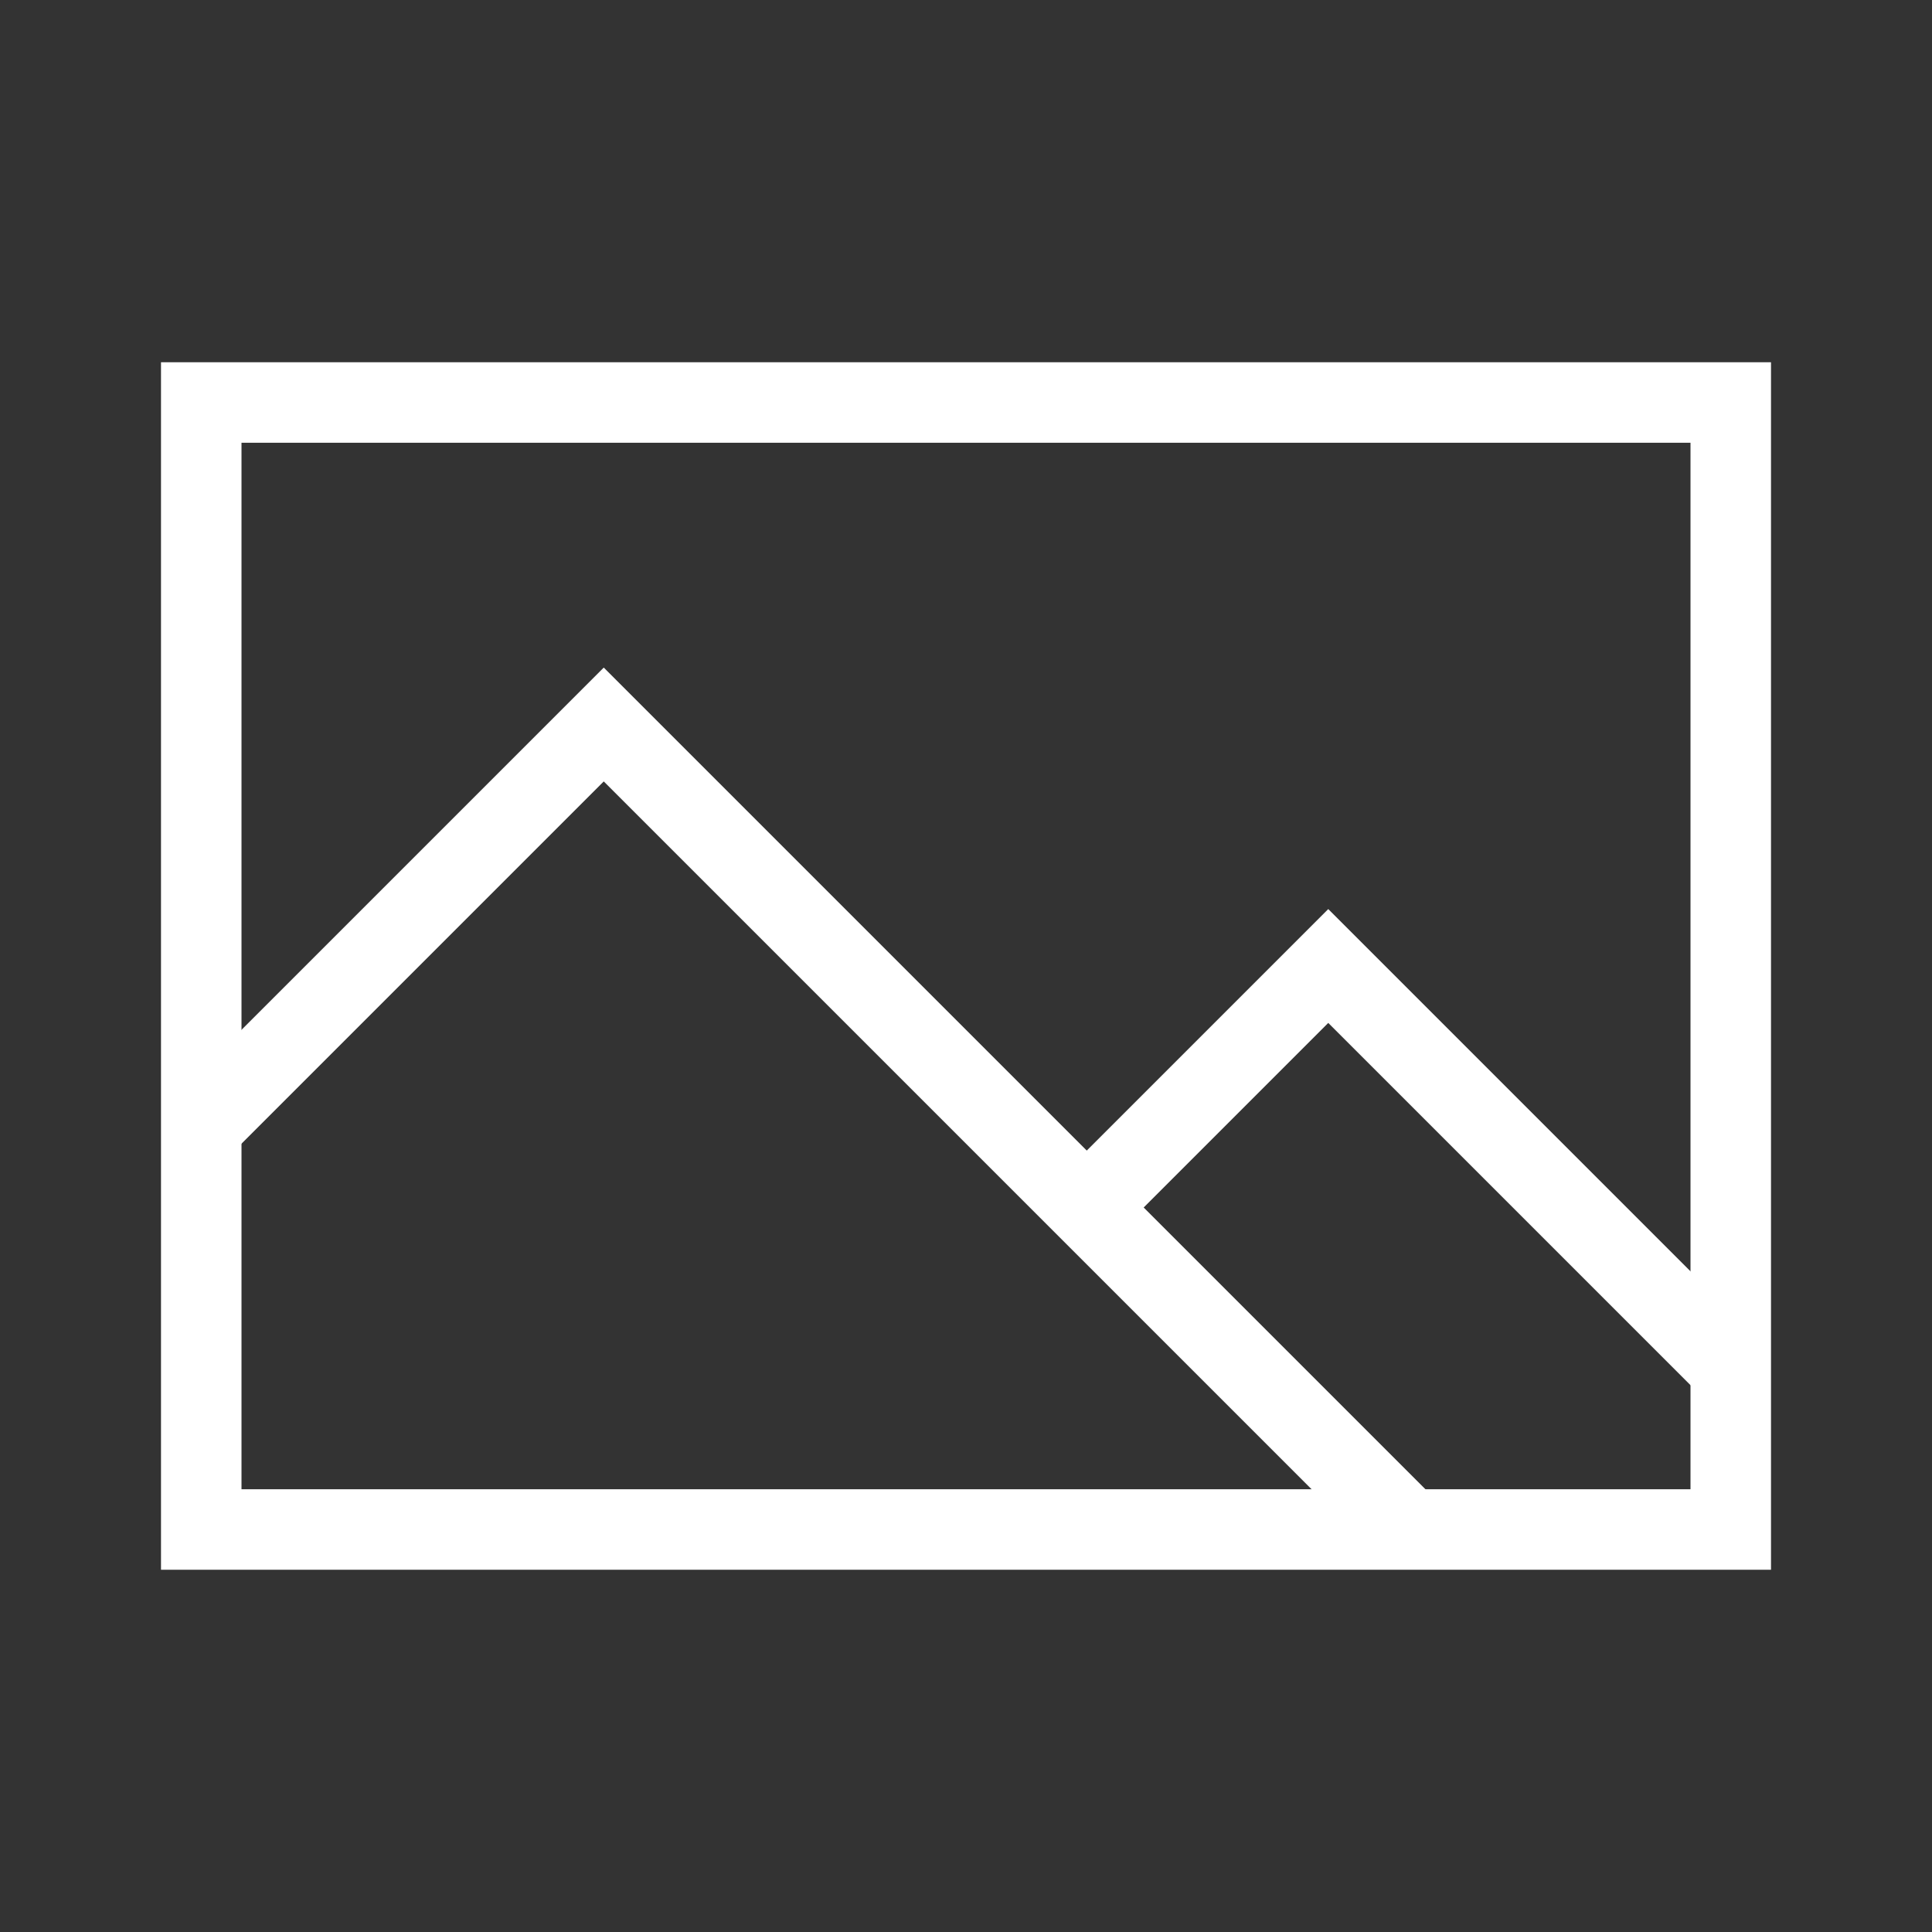
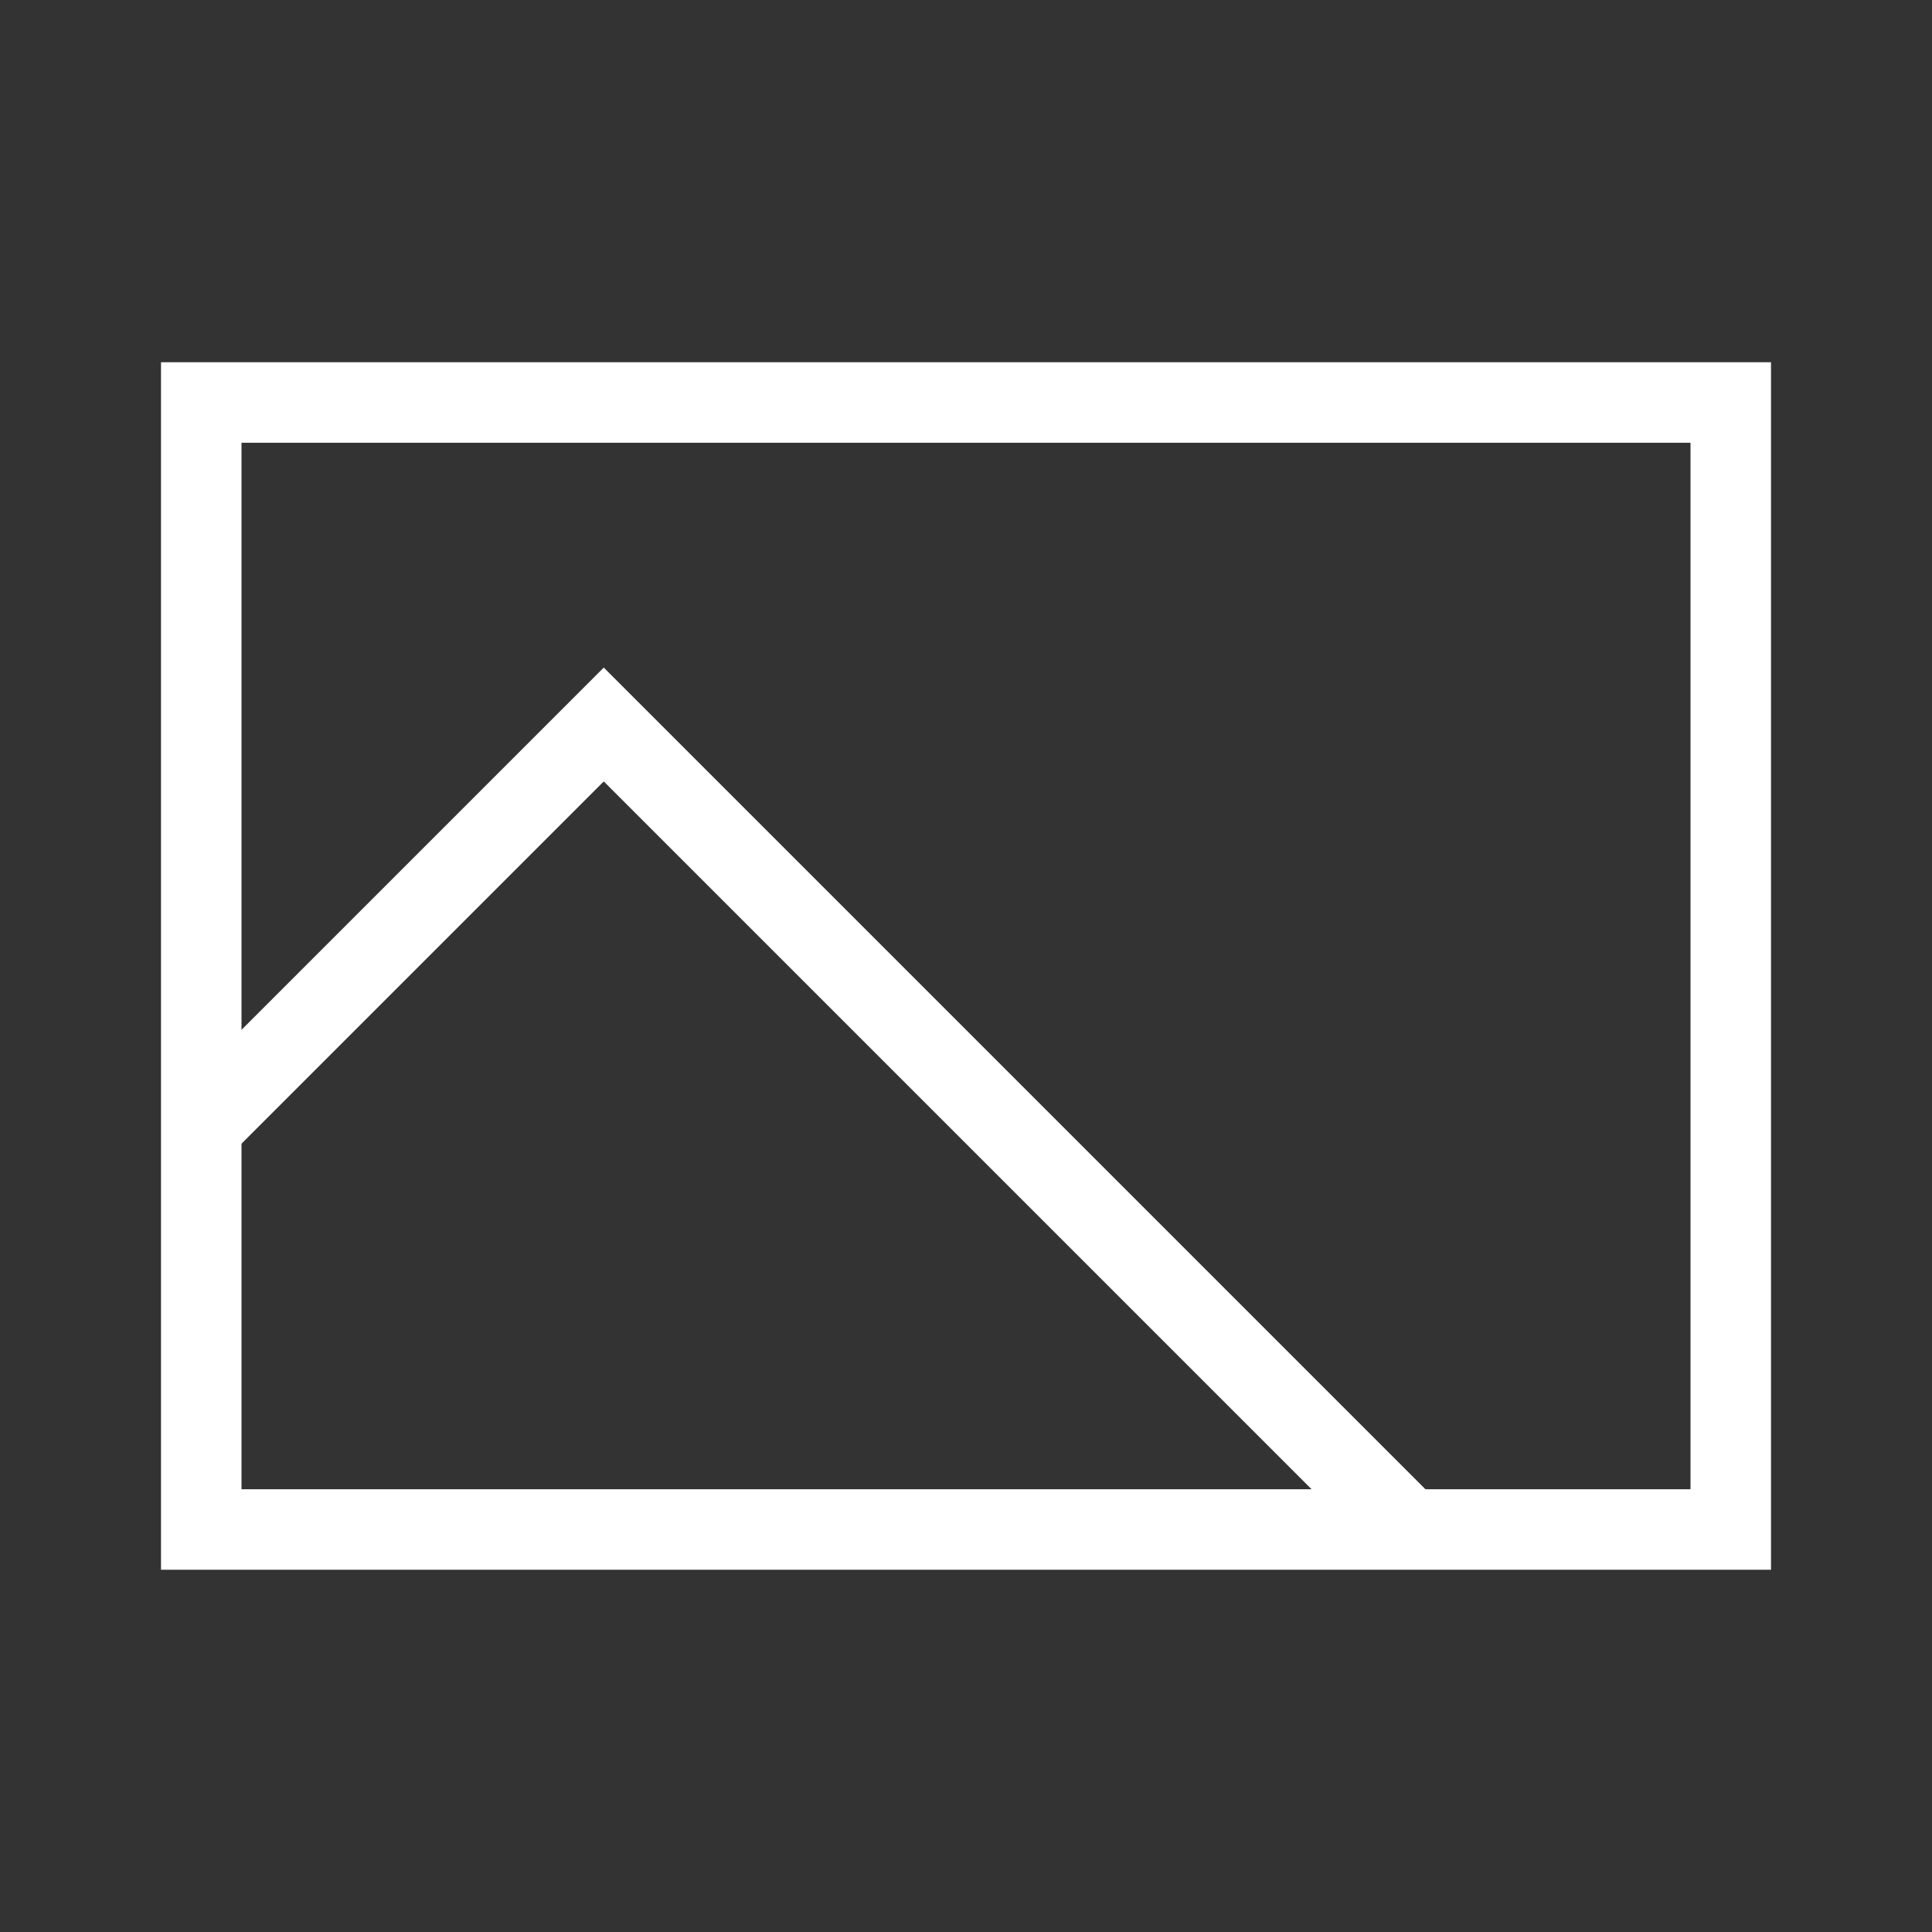
<svg xmlns="http://www.w3.org/2000/svg" viewBox="0 0 24 24">
  <rect x="0" y="0" width="24" height="24" fill="#333333" stroke="none" />
  <g fill="none" stroke="#fff">
    <path d="m2.5 5h19v14h-19z" />
    <path d="m17.5 19-10-10-5 5" />
-     <path d="m21.5 17-5-5-3 3" />
  </g>
</svg>